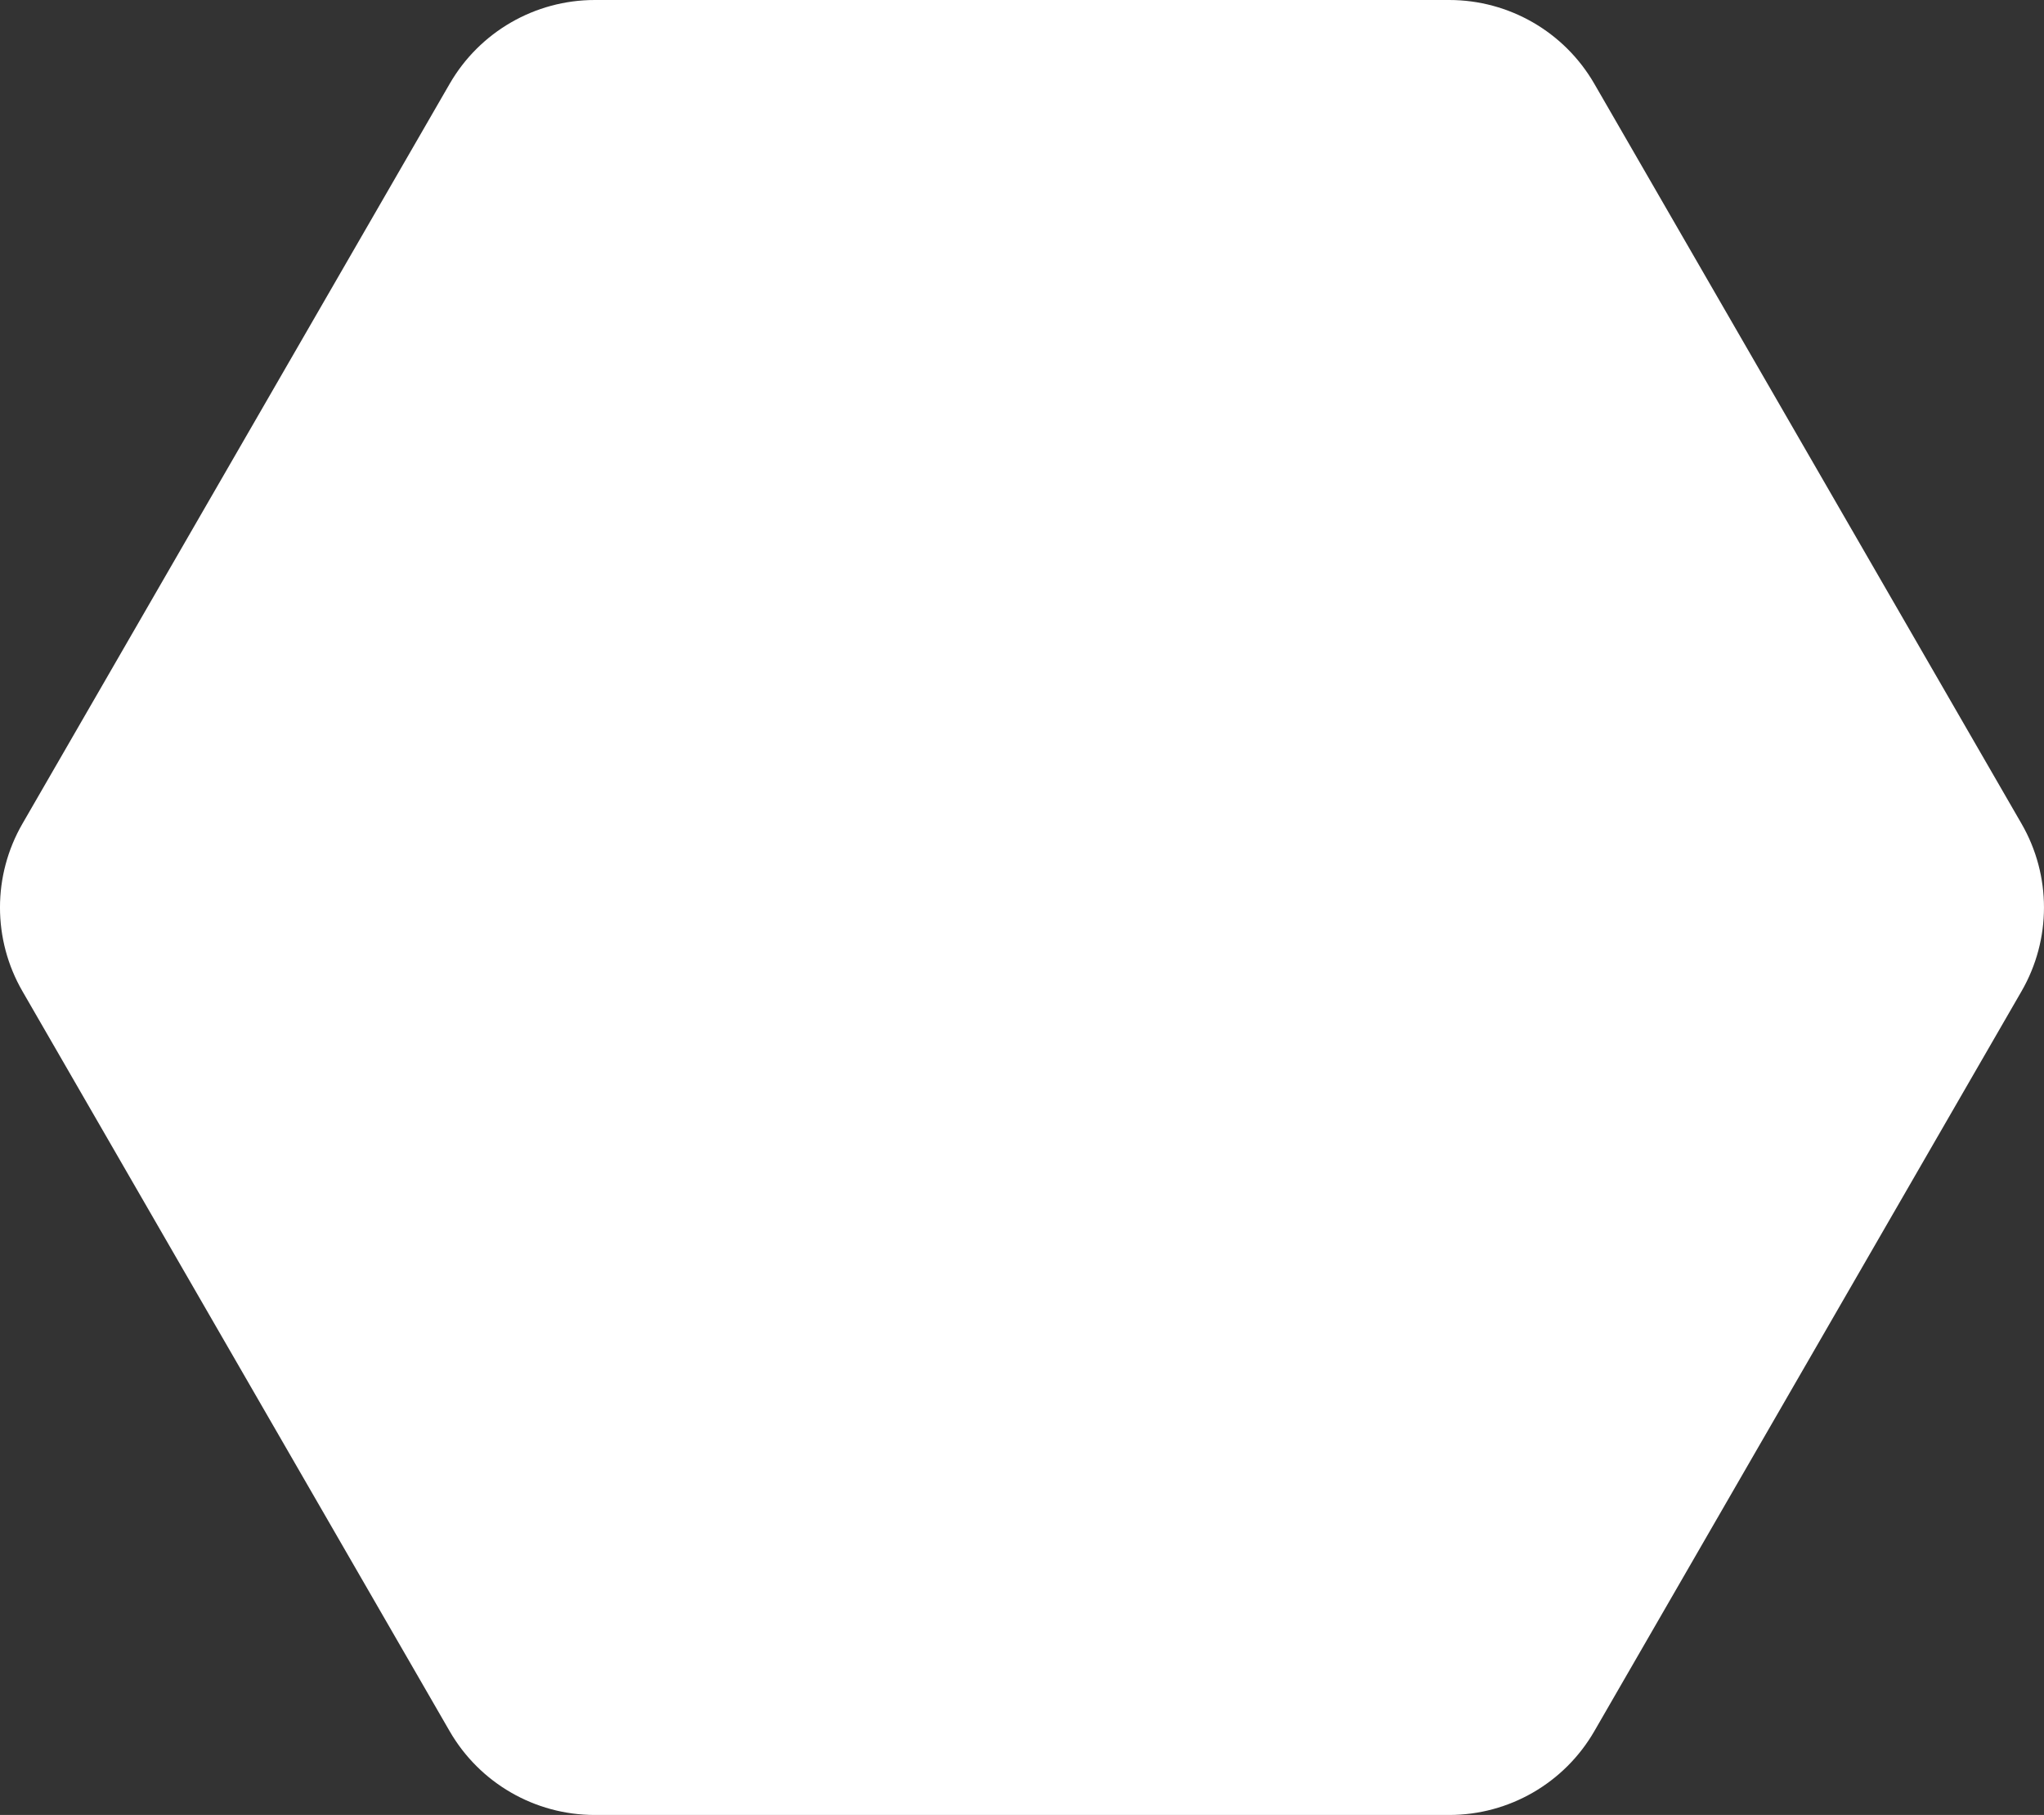
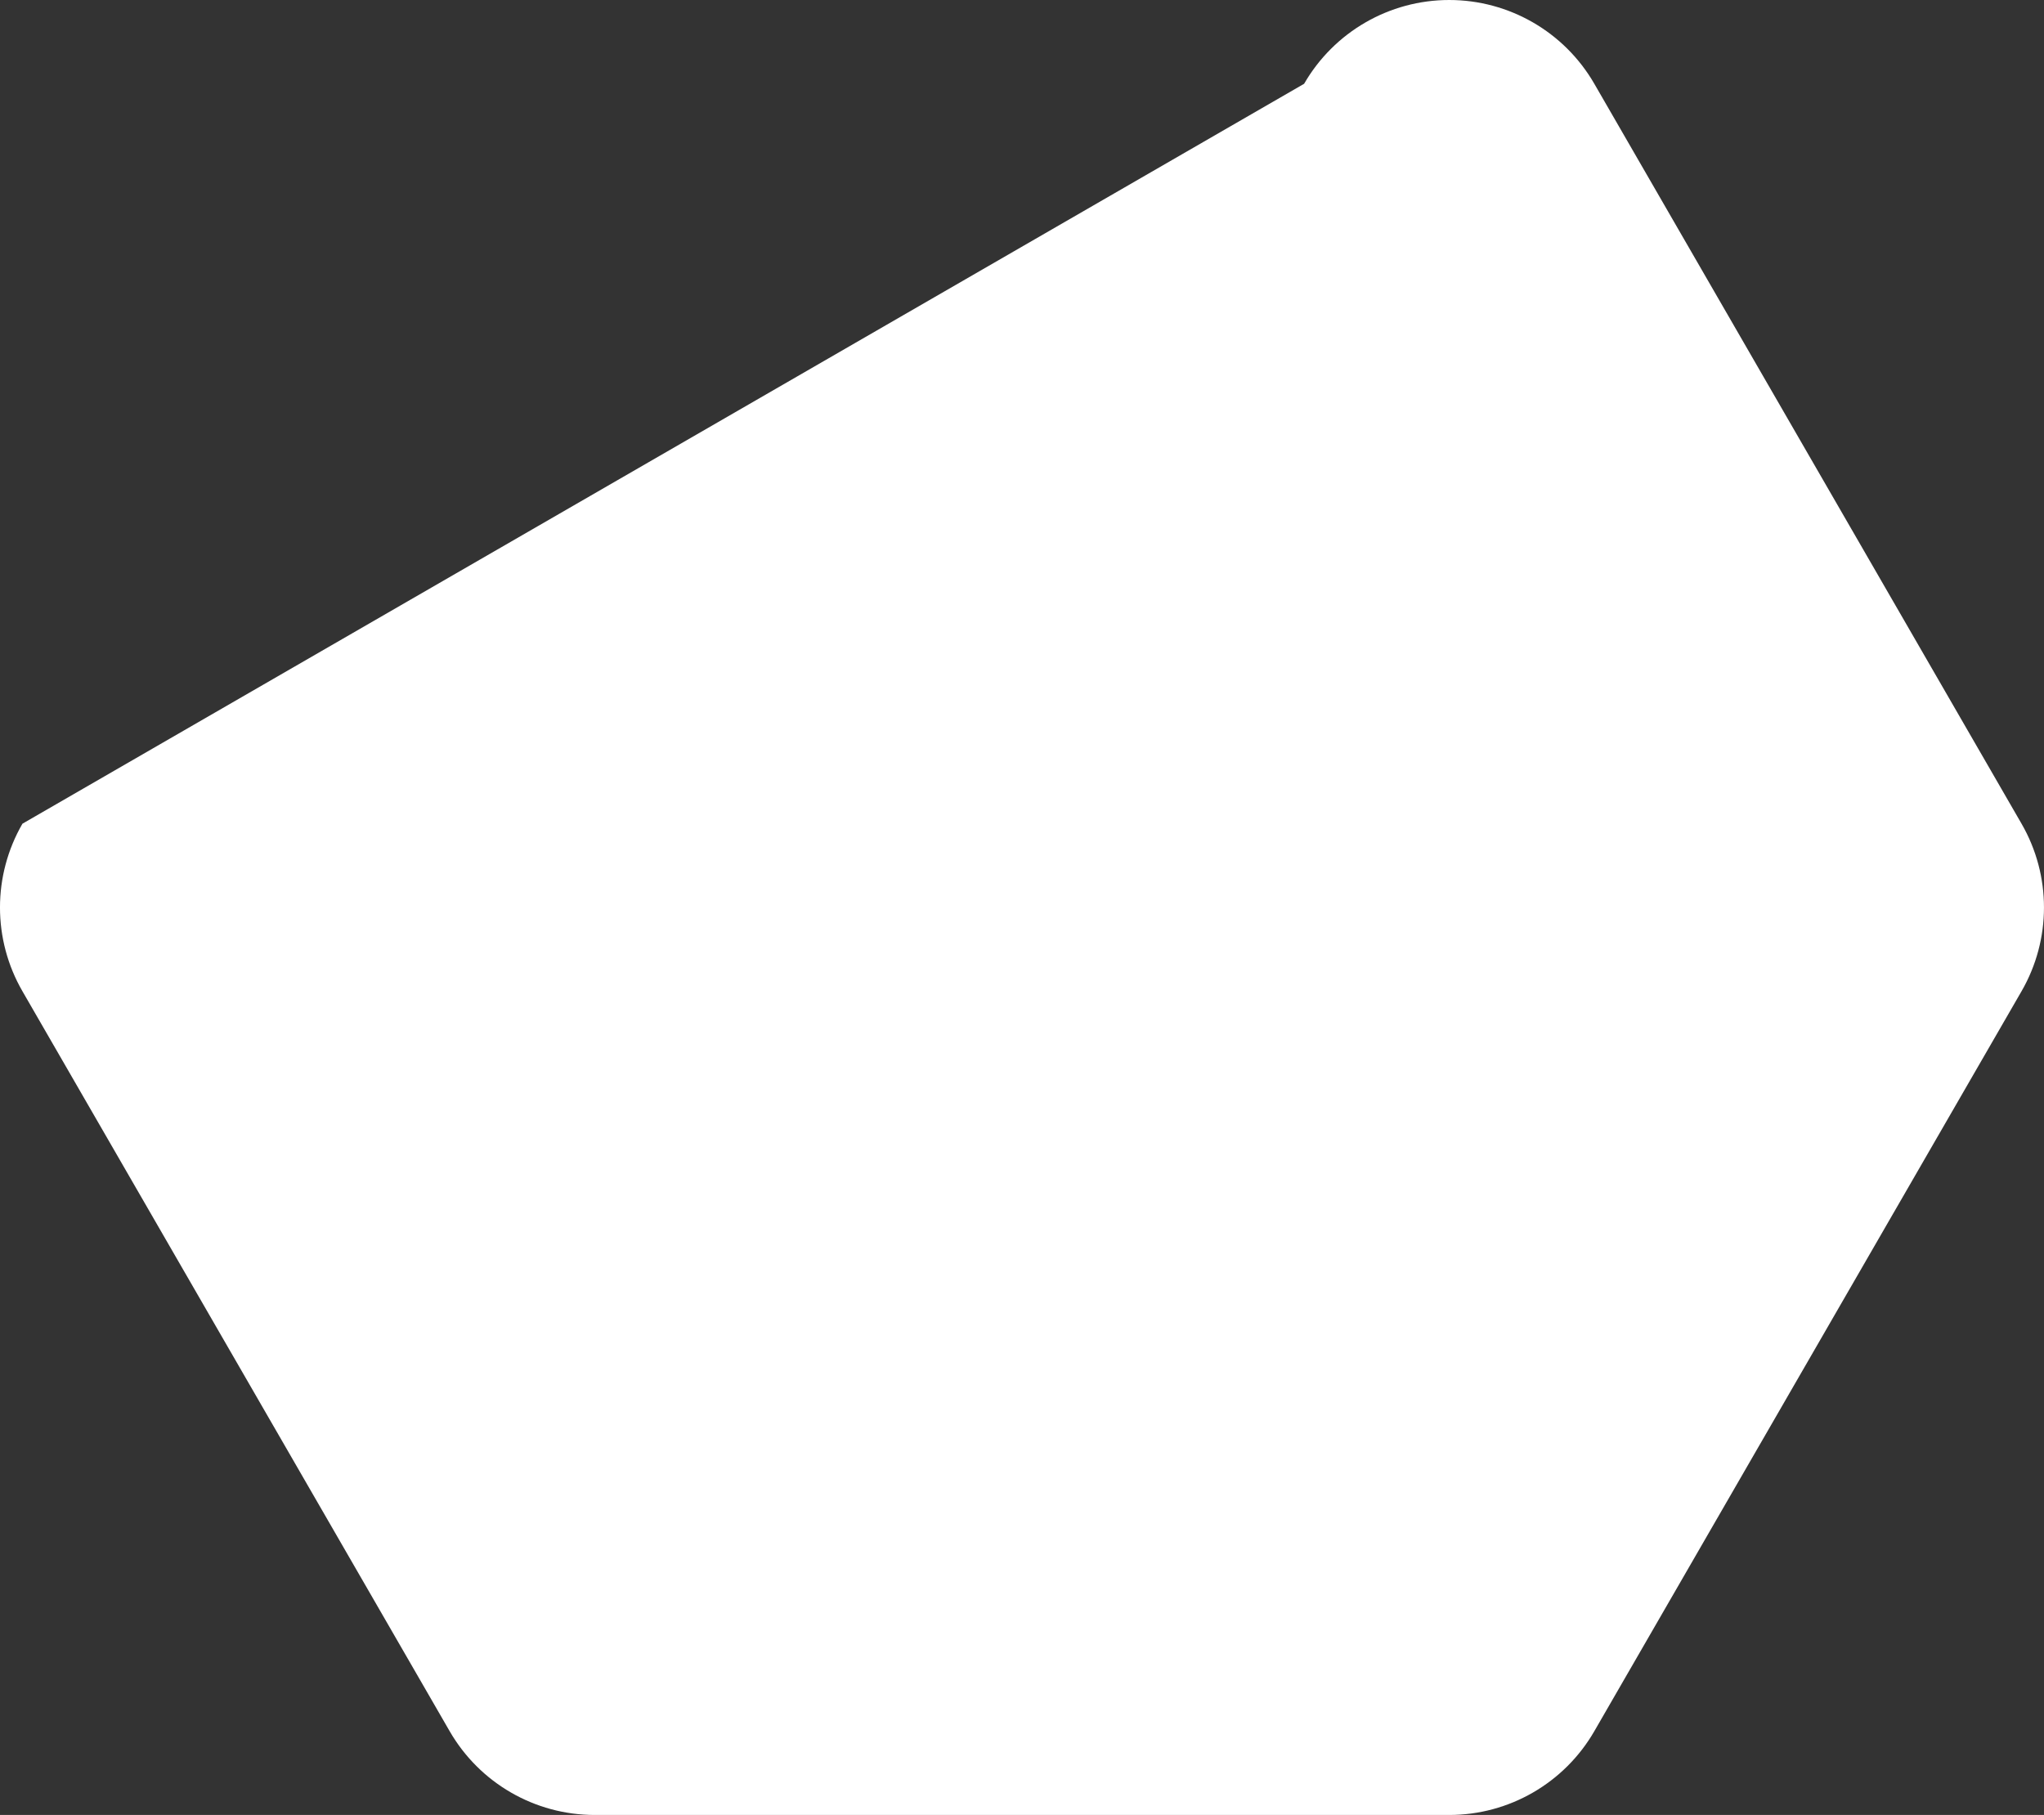
<svg xmlns="http://www.w3.org/2000/svg" id="Layer_2" data-name="Layer 2" viewBox="0 0 777.04 690">
  <rect x="0" y="0" width="777.04" height="690" fill="#333333" stroke="none" />
  <defs>
    <style>      .cls-1 {        fill: #fff;        stroke-width: 0px;      }    </style>
  </defs>
  <g id="Layer_2-2" data-name="Layer 2">
-     <path class="cls-1" d="m550.93,0H226.11c-22.76,0-43.78,12.14-55.16,31.85L8.53,313.15c-11.38,19.71-11.38,43.99,0,63.69l162.41,281.31c11.38,19.71,32.4,31.85,55.16,31.85h324.83c22.76,0,43.78-12.14,55.16-31.85l162.41-281.31c11.38-19.71,11.38-43.99,0-63.69L606.09,31.85c-11.38-19.71-32.4-31.85-55.16-31.85Z" />
+     <path class="cls-1" d="m550.93,0c-22.76,0-43.78,12.14-55.16,31.85L8.53,313.15c-11.38,19.71-11.38,43.99,0,63.69l162.41,281.31c11.38,19.71,32.4,31.85,55.16,31.85h324.83c22.76,0,43.78-12.14,55.16-31.85l162.41-281.31c11.38-19.71,11.38-43.99,0-63.69L606.09,31.85c-11.38-19.71-32.4-31.85-55.16-31.85Z" />
  </g>
</svg>